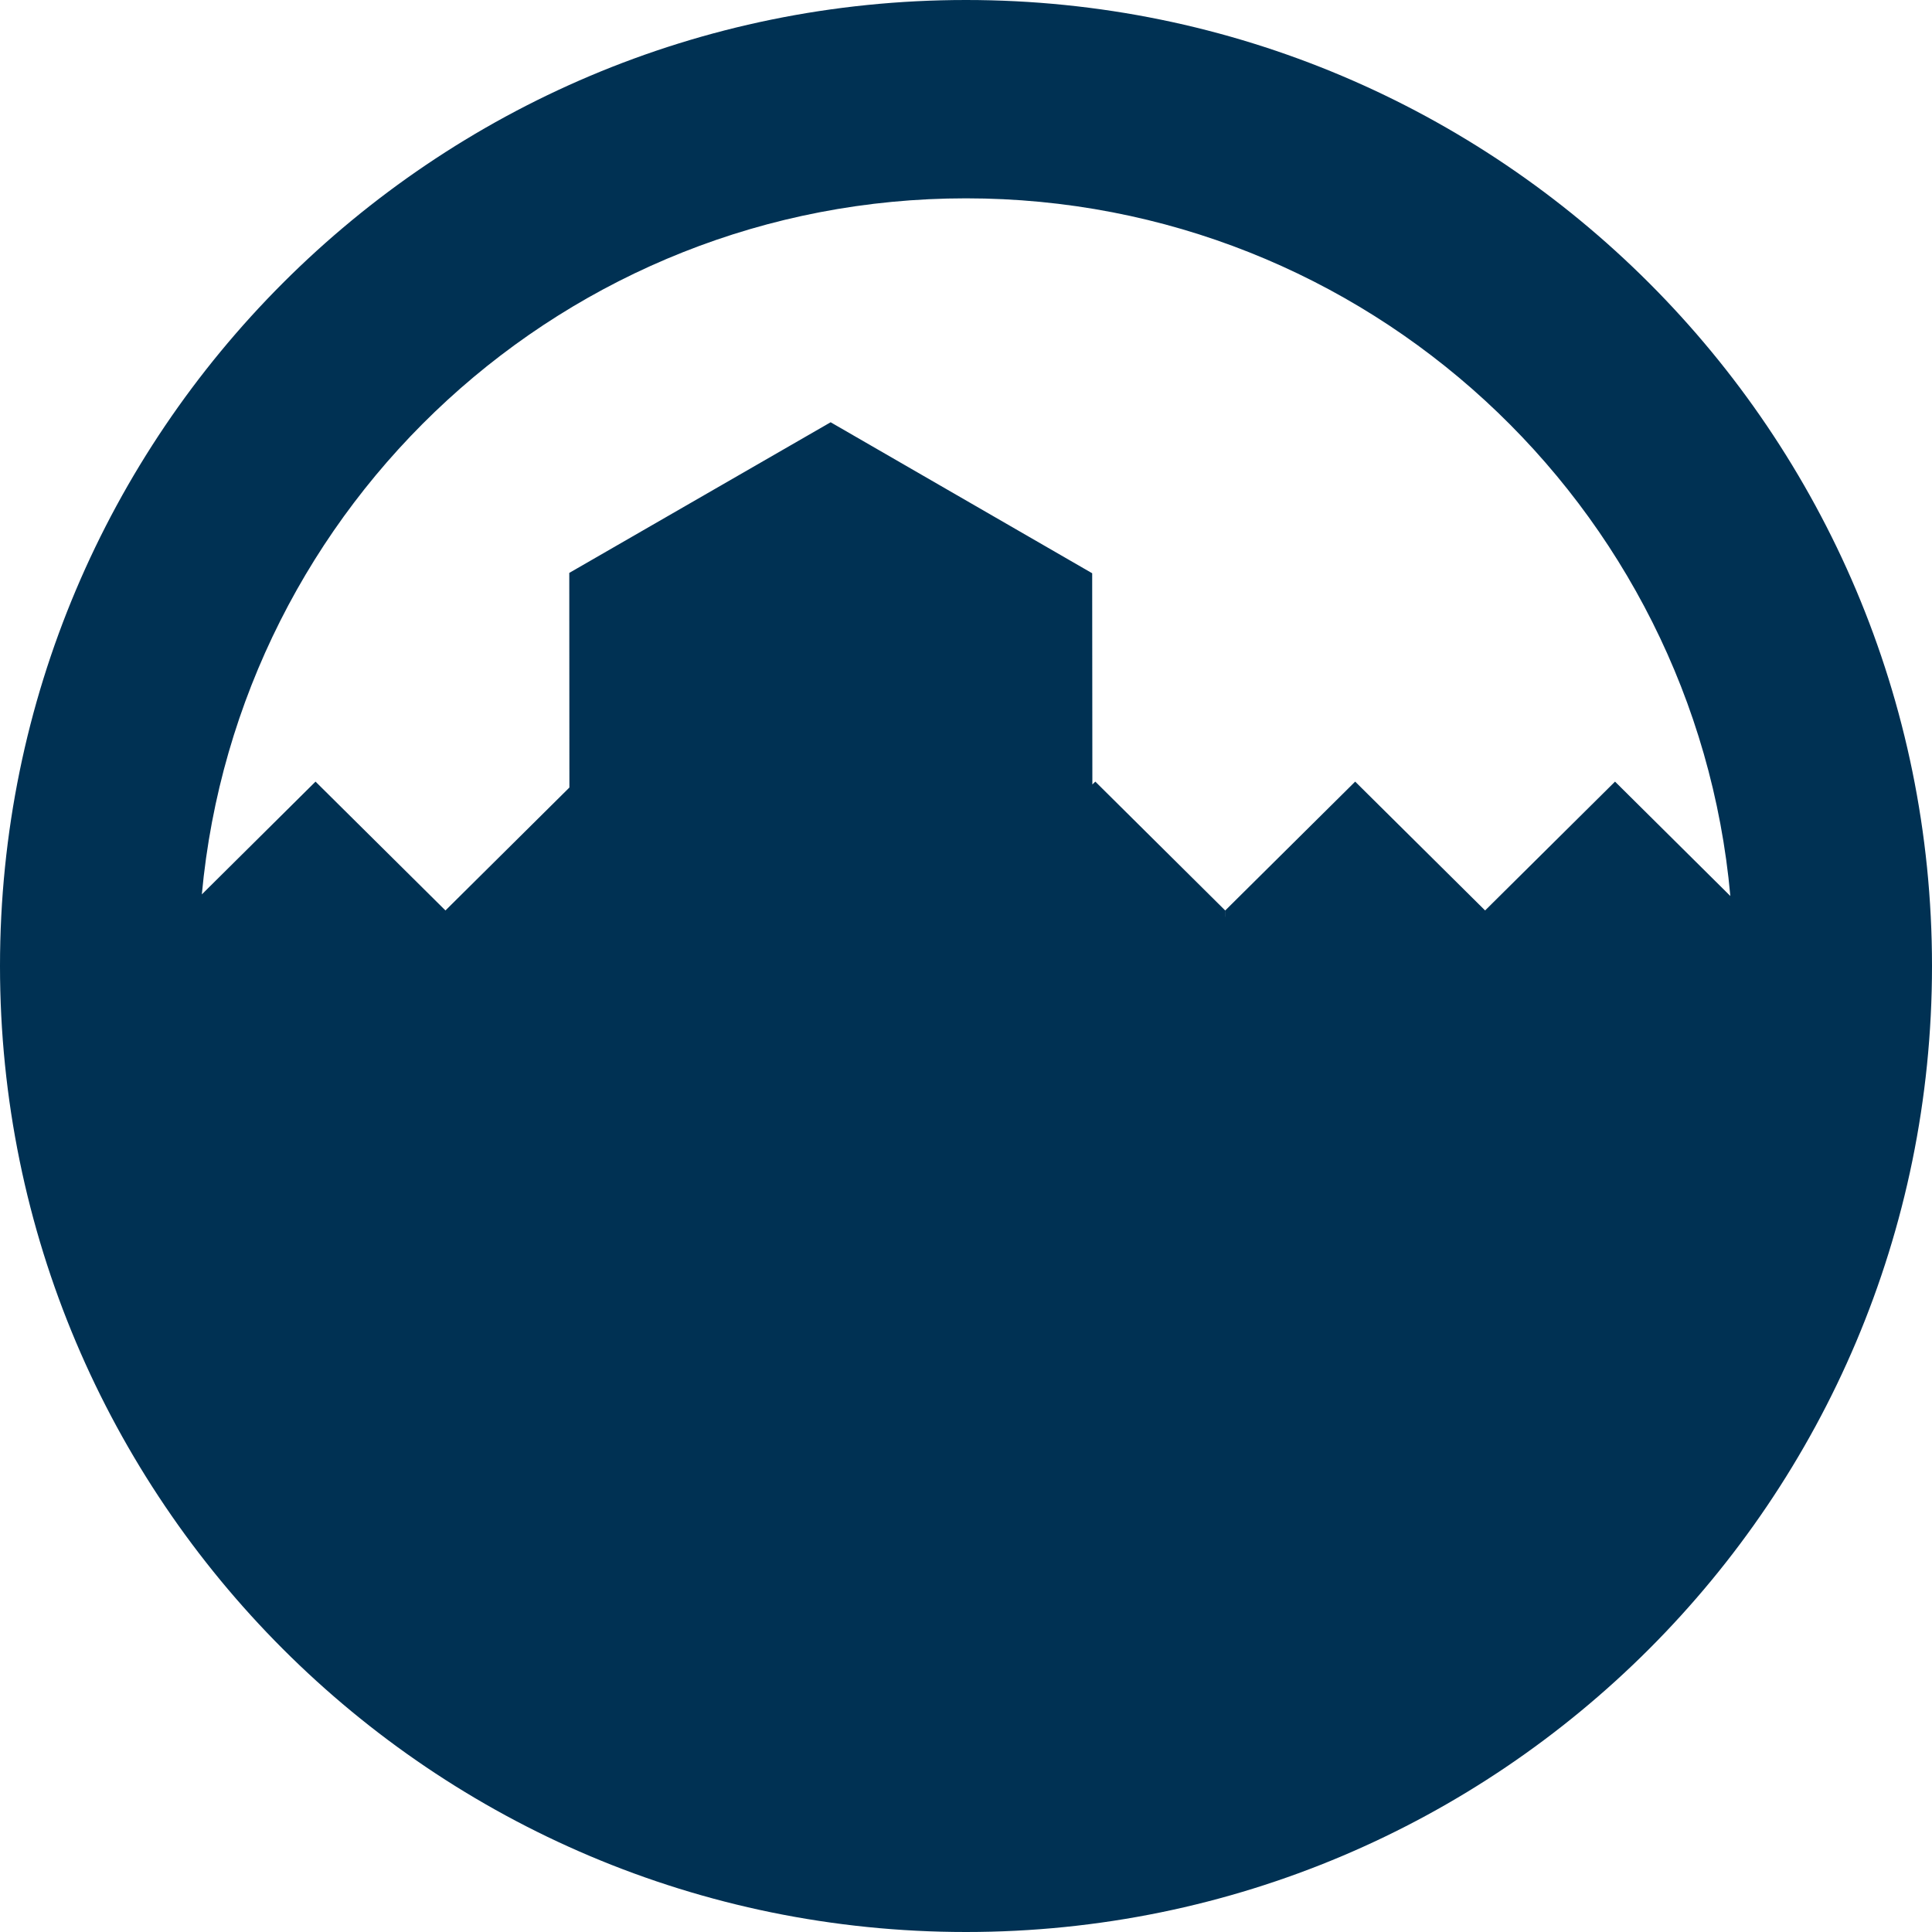
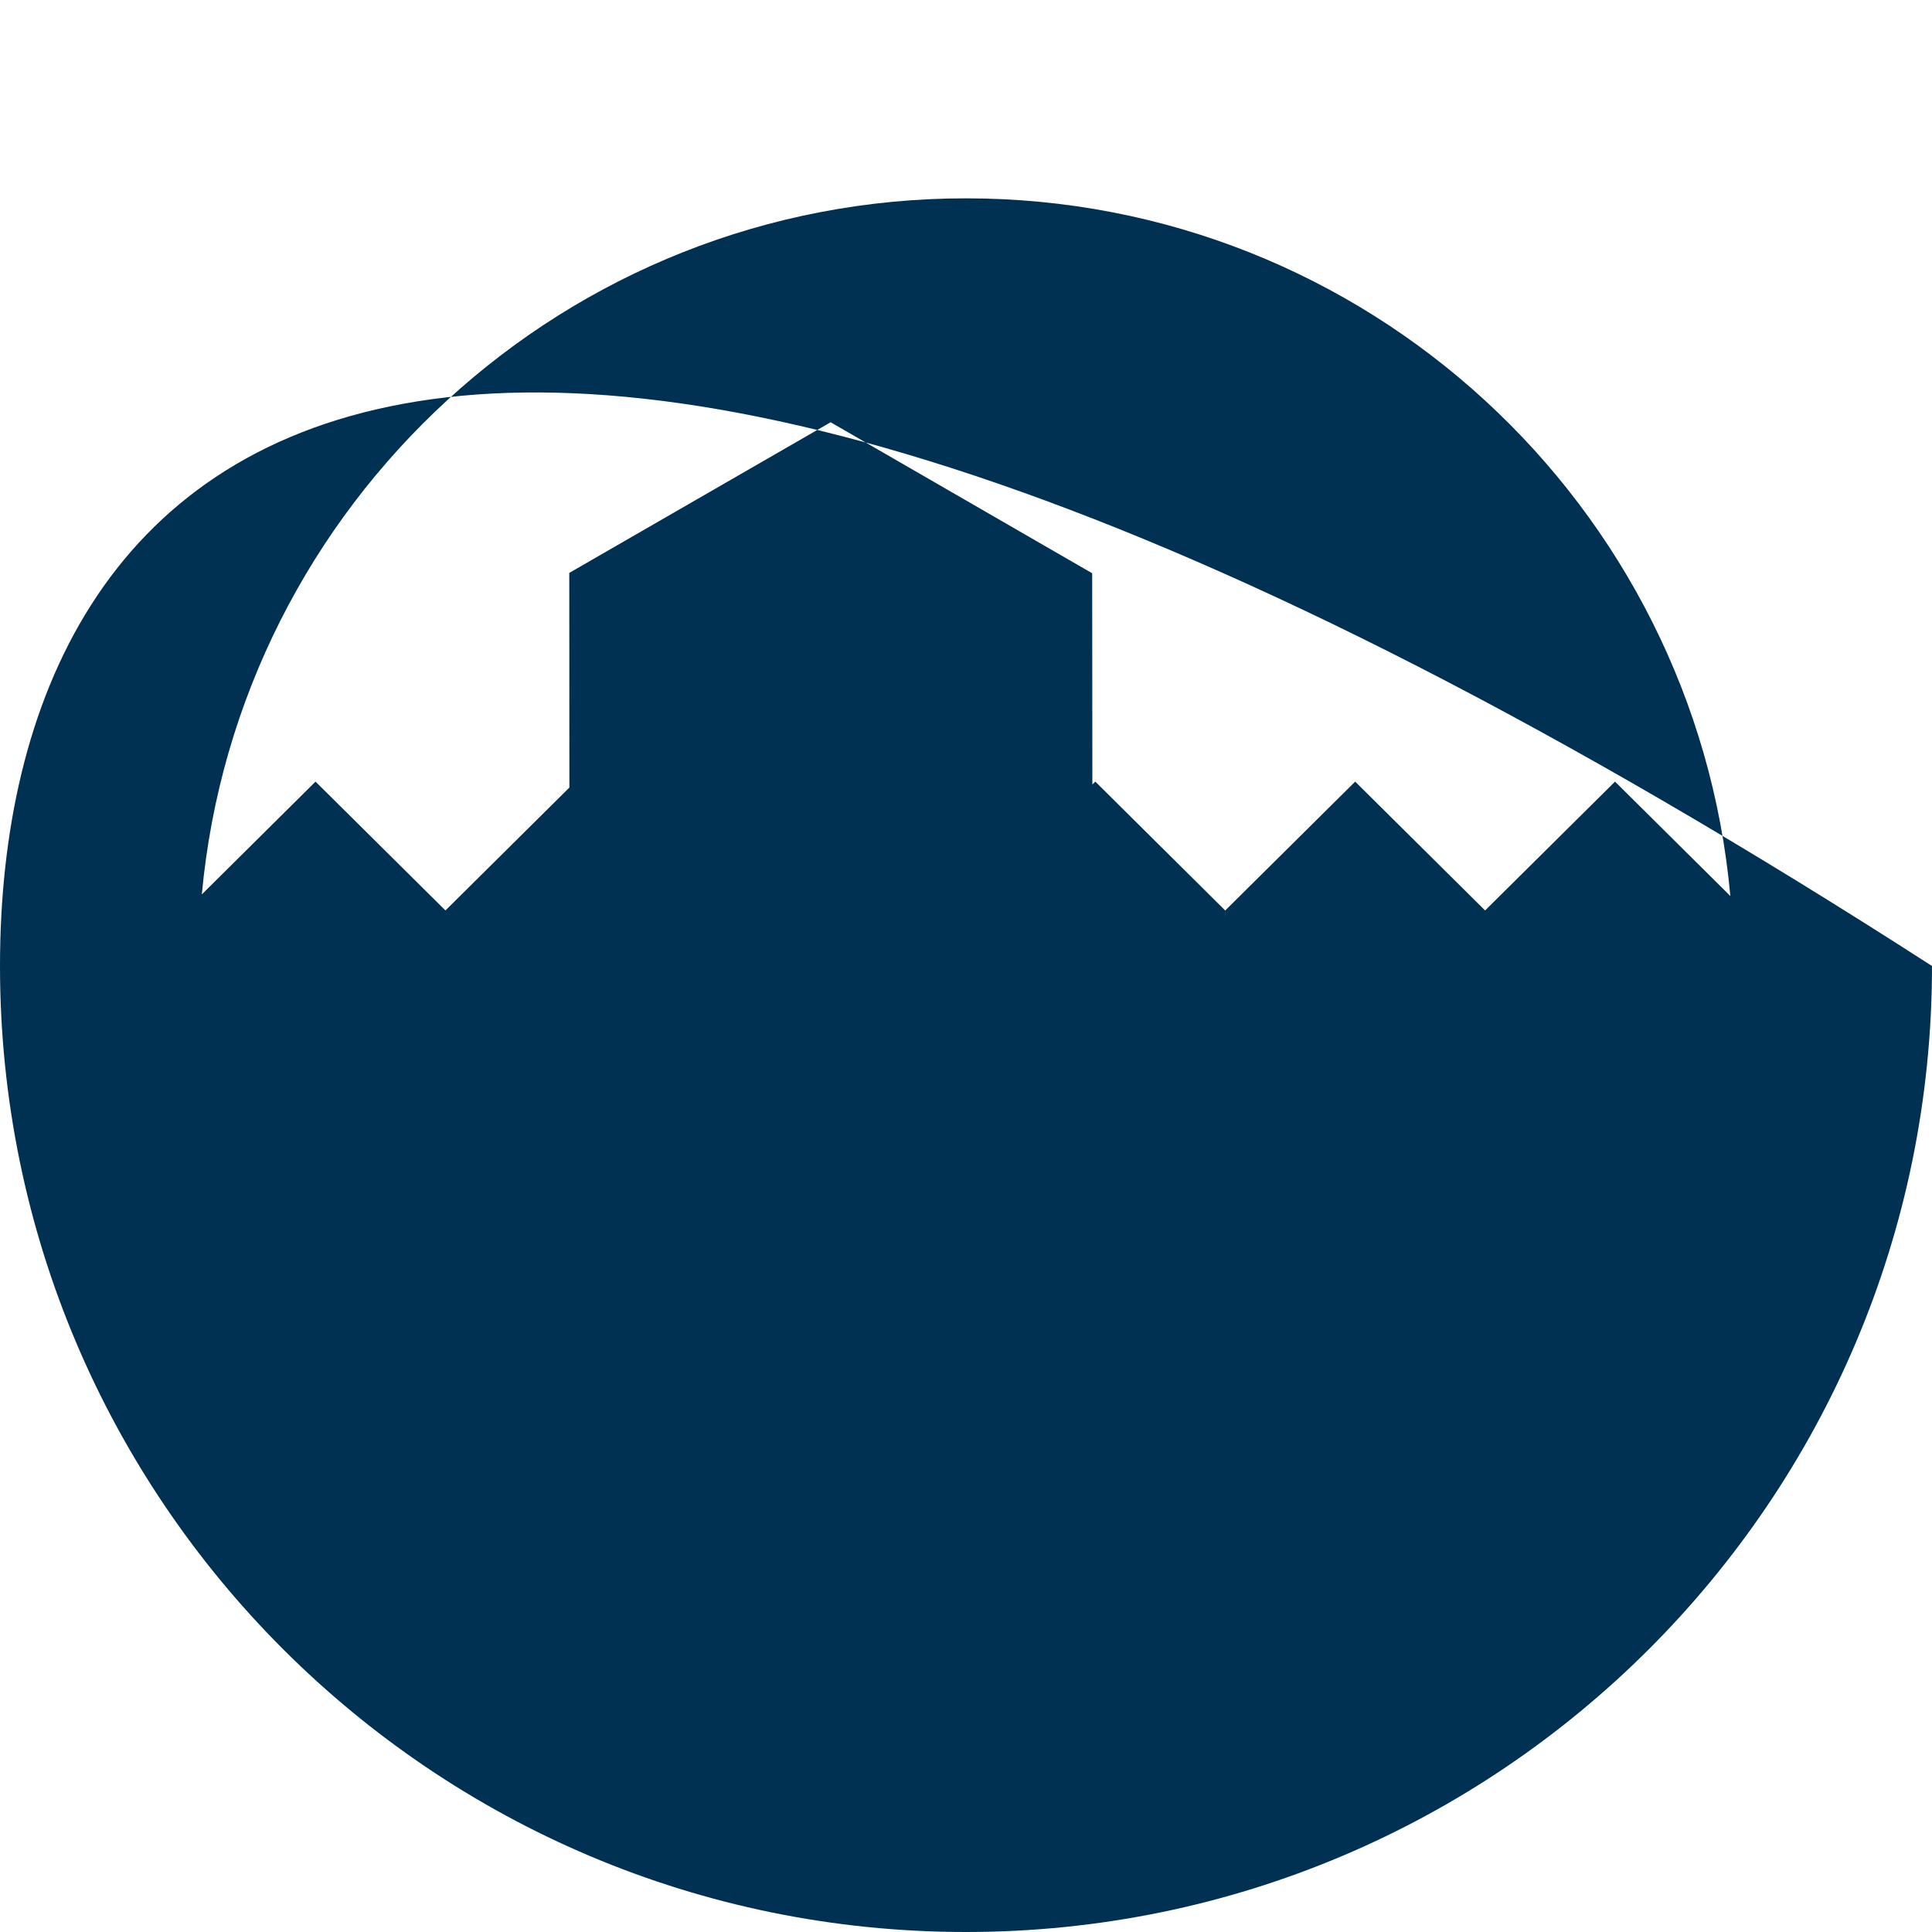
<svg xmlns="http://www.w3.org/2000/svg" version="1.1" id="Layer_1" x="0px" y="0px" width="32px" height="32px" viewBox="0 0 32 32" enable-background="new 0 0 32 32" xml:space="preserve">
  <g>
-     <path fill="#003153" d="M32,16c0-8.836-7.164-16-16-16C7.164,0,0,7.164,0,16c0,8.836,7.164,16,16,16C24.836,32,32,24.836,32,16   L32,16z M28.66,14.841l-1.91-1.895l-2.152,2.134v0.104l0,0V15.08l-2.152-2.134l-2.152,2.134v0.104h-0.001V15.08l-2.151-2.134   l-0.049,0.047L18.09,9.495l-4.332-2.501L9.429,9.489l0.002,3.555L7.378,15.08v0.104h0V15.08l-2.152-2.134l-1.883,1.868   C3.94,8.348,9.378,3.285,16,3.285C22.631,3.285,28.074,8.362,28.66,14.841L28.66,14.841z" />
+     <path fill="#003153" d="M32,16C7.164,0,0,7.164,0,16c0,8.836,7.164,16,16,16C24.836,32,32,24.836,32,16   L32,16z M28.66,14.841l-1.91-1.895l-2.152,2.134v0.104l0,0V15.08l-2.152-2.134l-2.152,2.134v0.104h-0.001V15.08l-2.151-2.134   l-0.049,0.047L18.09,9.495l-4.332-2.501L9.429,9.489l0.002,3.555L7.378,15.08v0.104h0V15.08l-2.152-2.134l-1.883,1.868   C3.94,8.348,9.378,3.285,16,3.285C22.631,3.285,28.074,8.362,28.66,14.841L28.66,14.841z" />
  </g>
  <g>
</g>
  <g>
</g>
  <g>
</g>
  <g>
</g>
  <g>
</g>
  <g>
</g>
</svg>